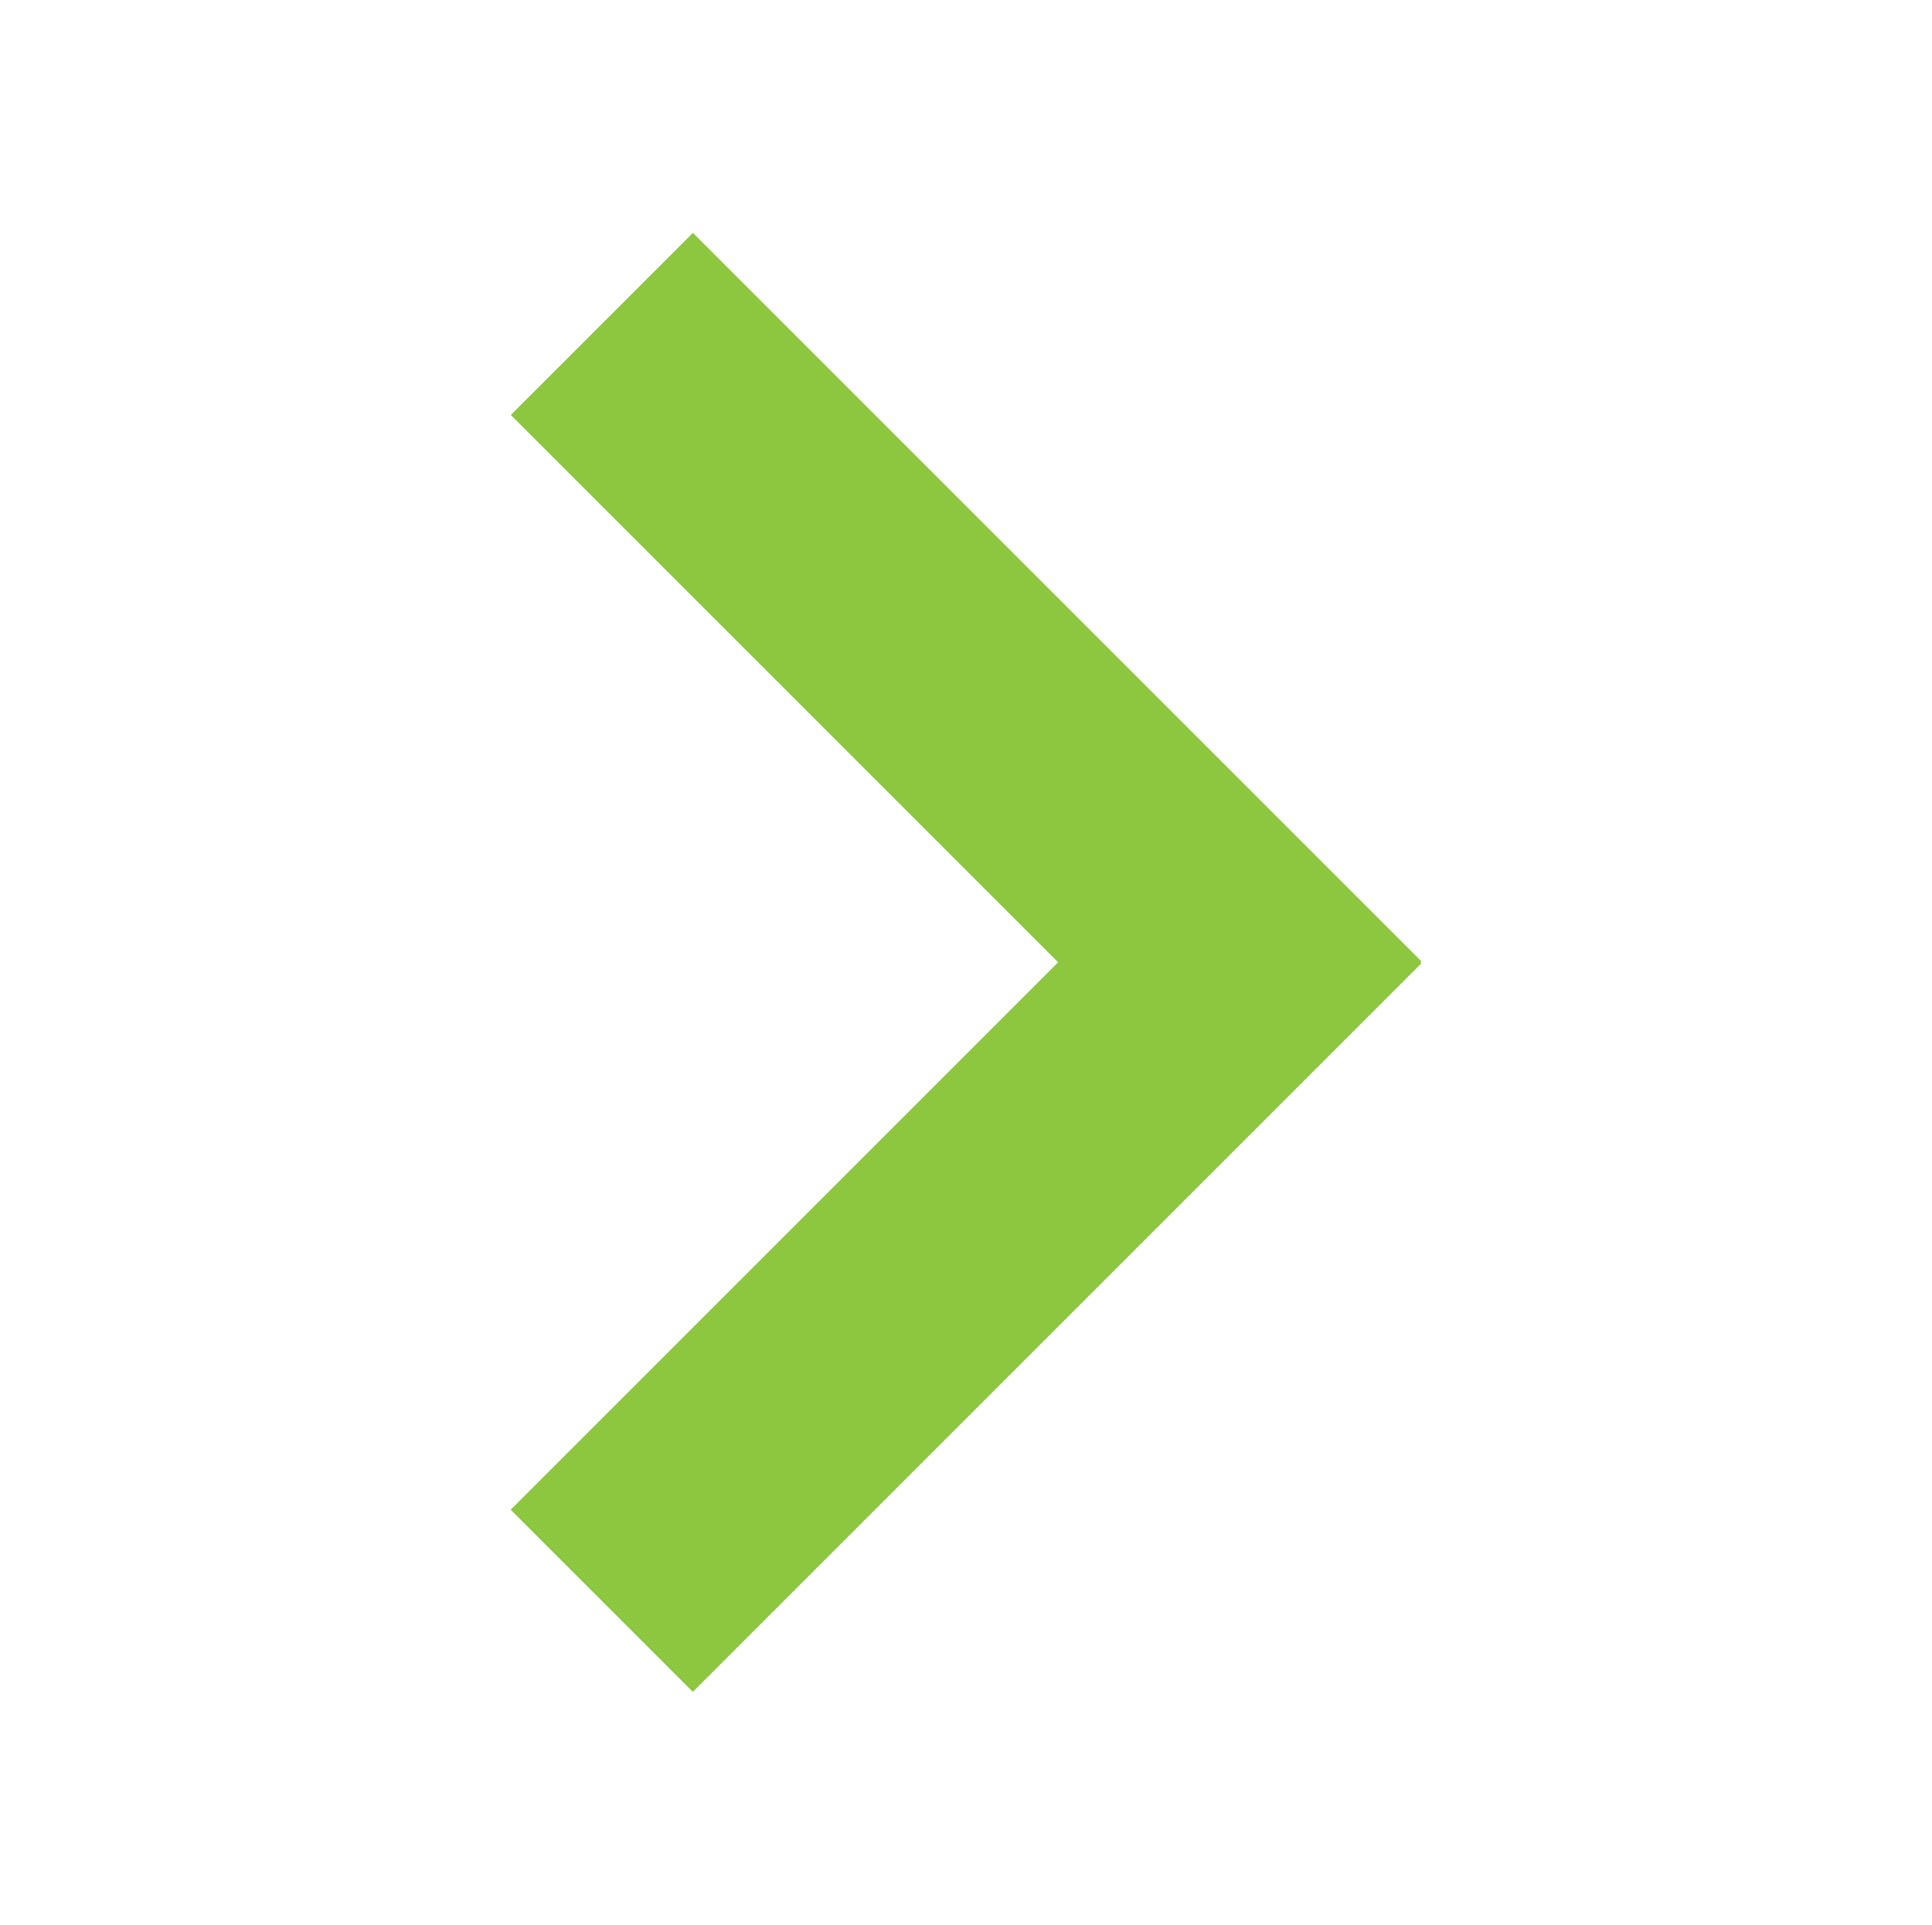
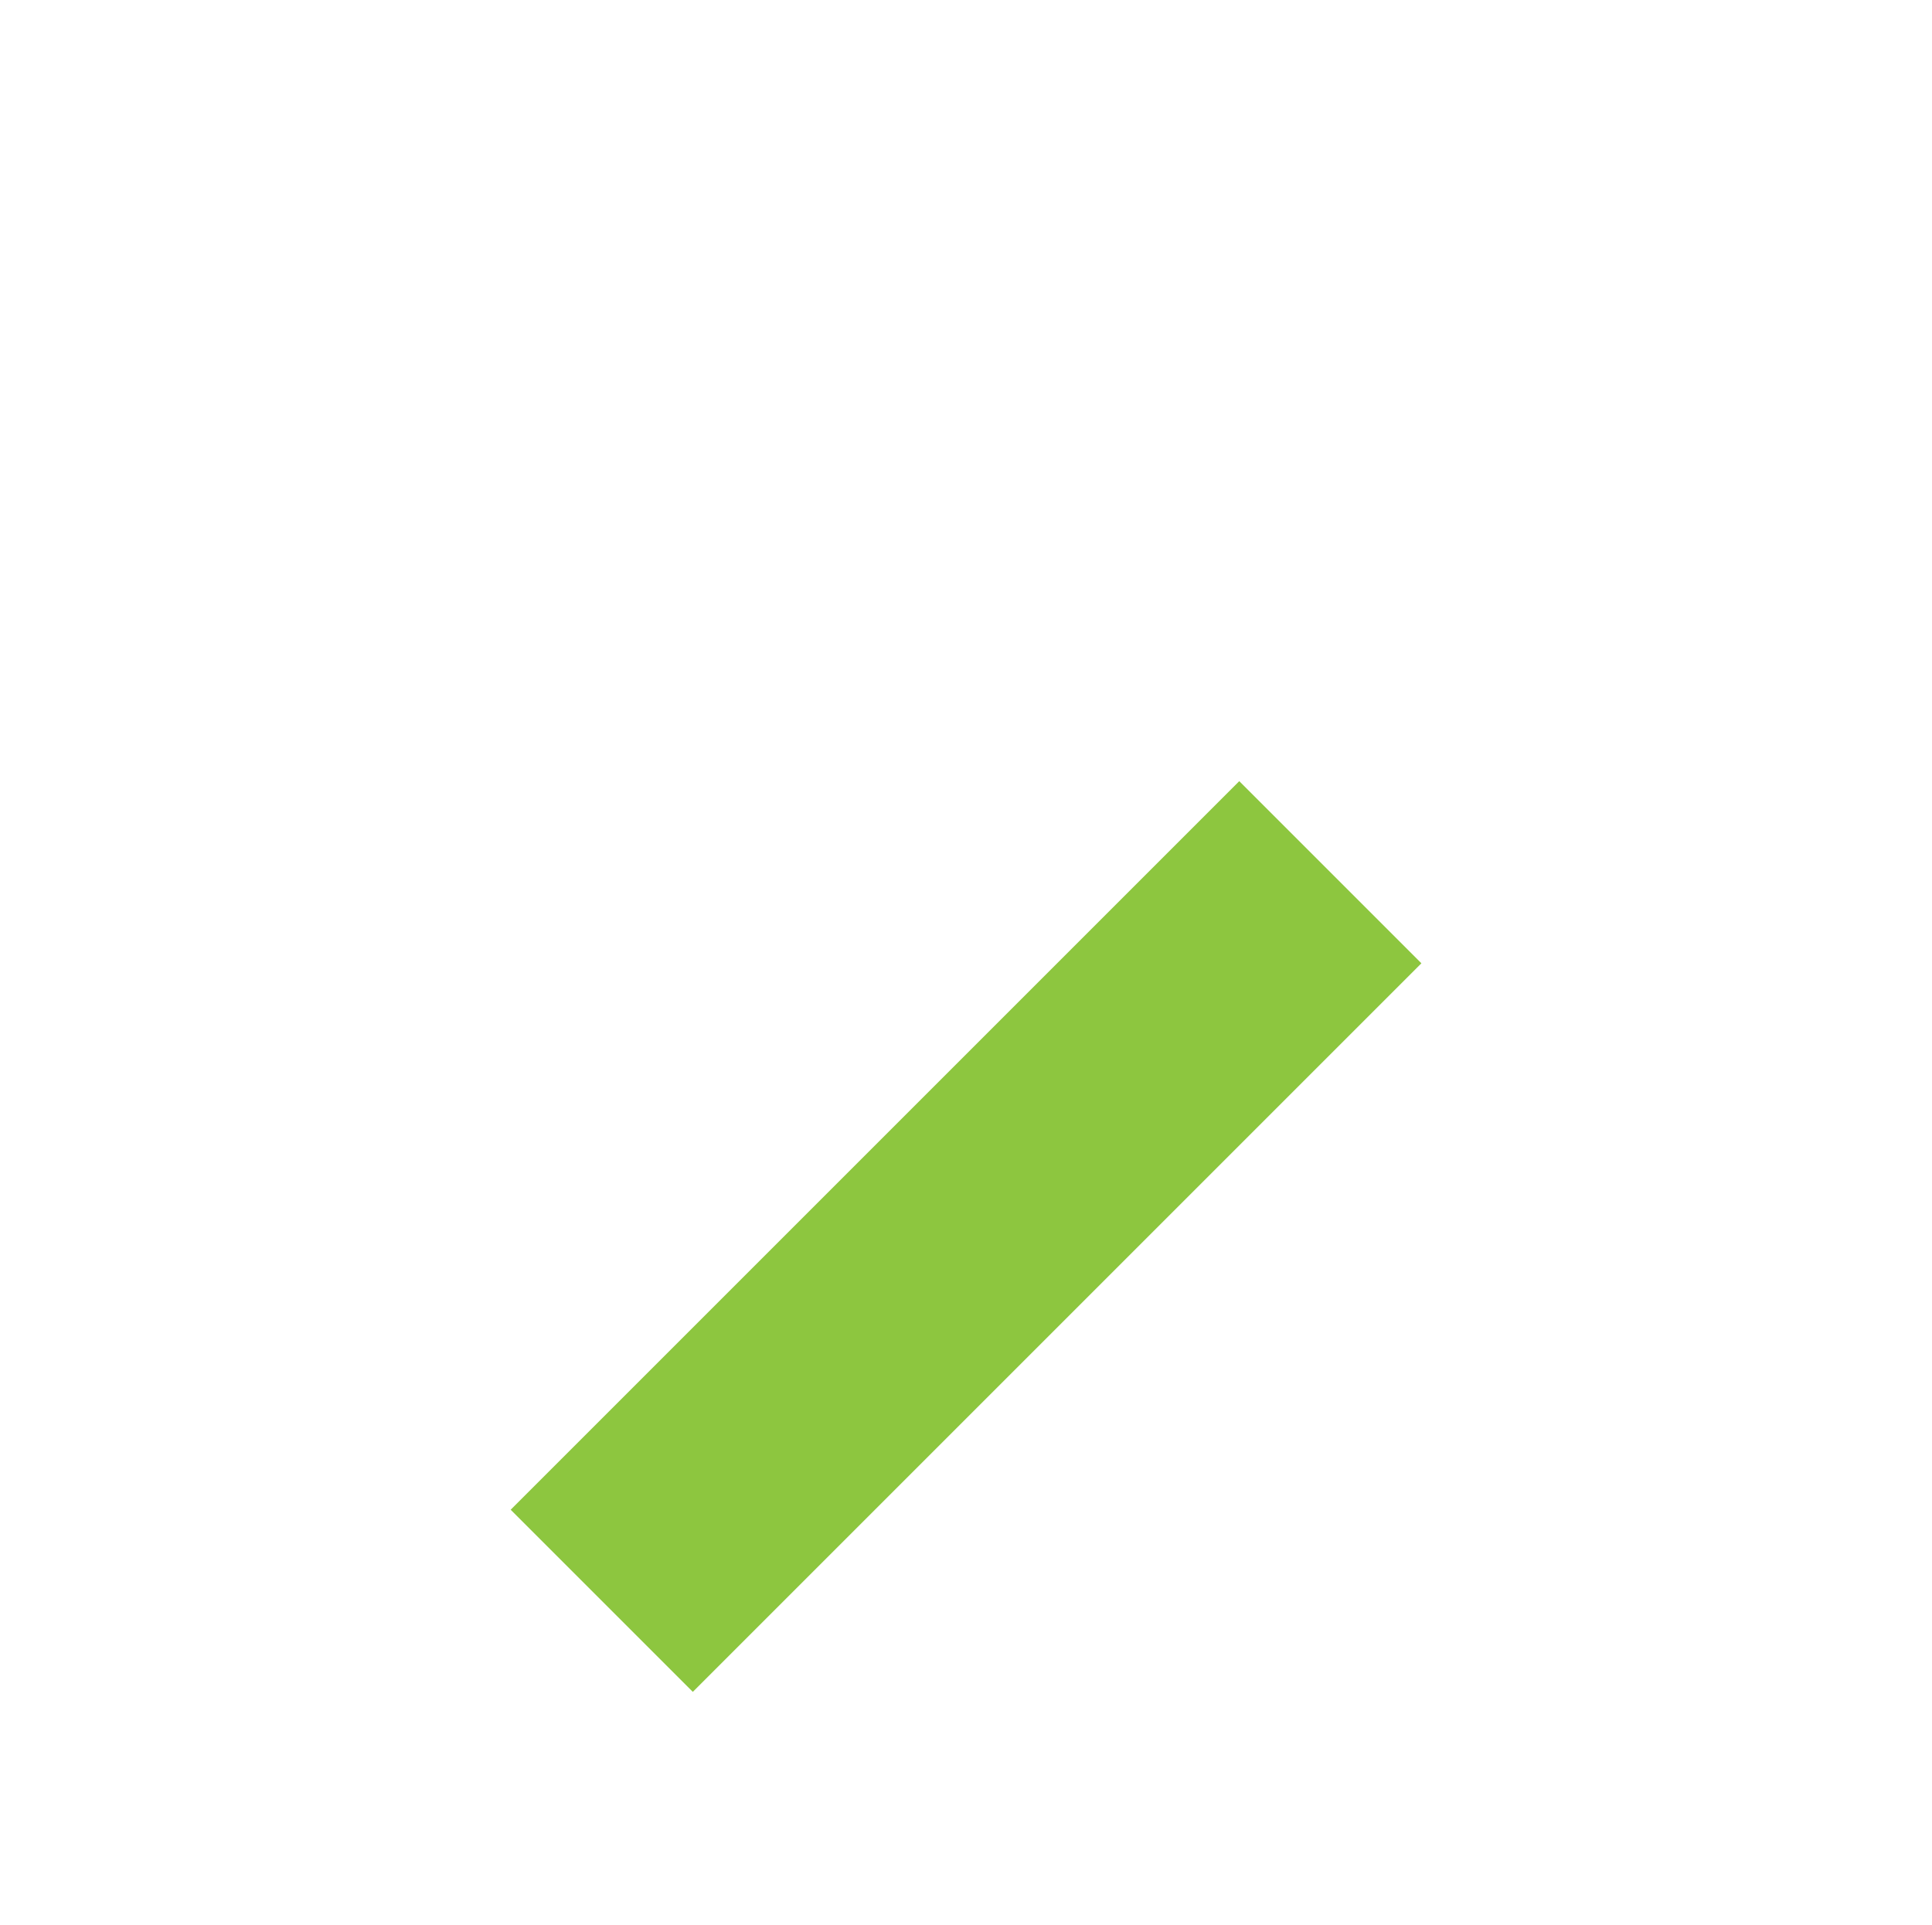
<svg xmlns="http://www.w3.org/2000/svg" width="219.894" height="219.078" viewBox="0 0 58.18 57.965" version="1.1" id="svg1" xml:space="preserve">
  <defs id="defs1" />
  <g id="layer1" transform="rotate(90,30.342,30.189)" style="fill:#8dc63f;fill-opacity:1">
    <g id="g1" transform="translate(0.57,15.269)" style="fill:#8dc63f;fill-opacity:1">
      <rect style="fill:#8dc63f;fill-opacity:1;stroke-width:4" id="rect1" width="31.029" height="7.757" x="21.956" y="-18.48" transform="rotate(45)" />
-       <rect style="fill:#8dc63f;fill-opacity:1;stroke-width:4" id="rect1-9" width="31.029" height="7.757" x="-18.441" y="21.918" transform="matrix(-0.707,0.707,0.707,0.707,0,0)" />
    </g>
  </g>
</svg>